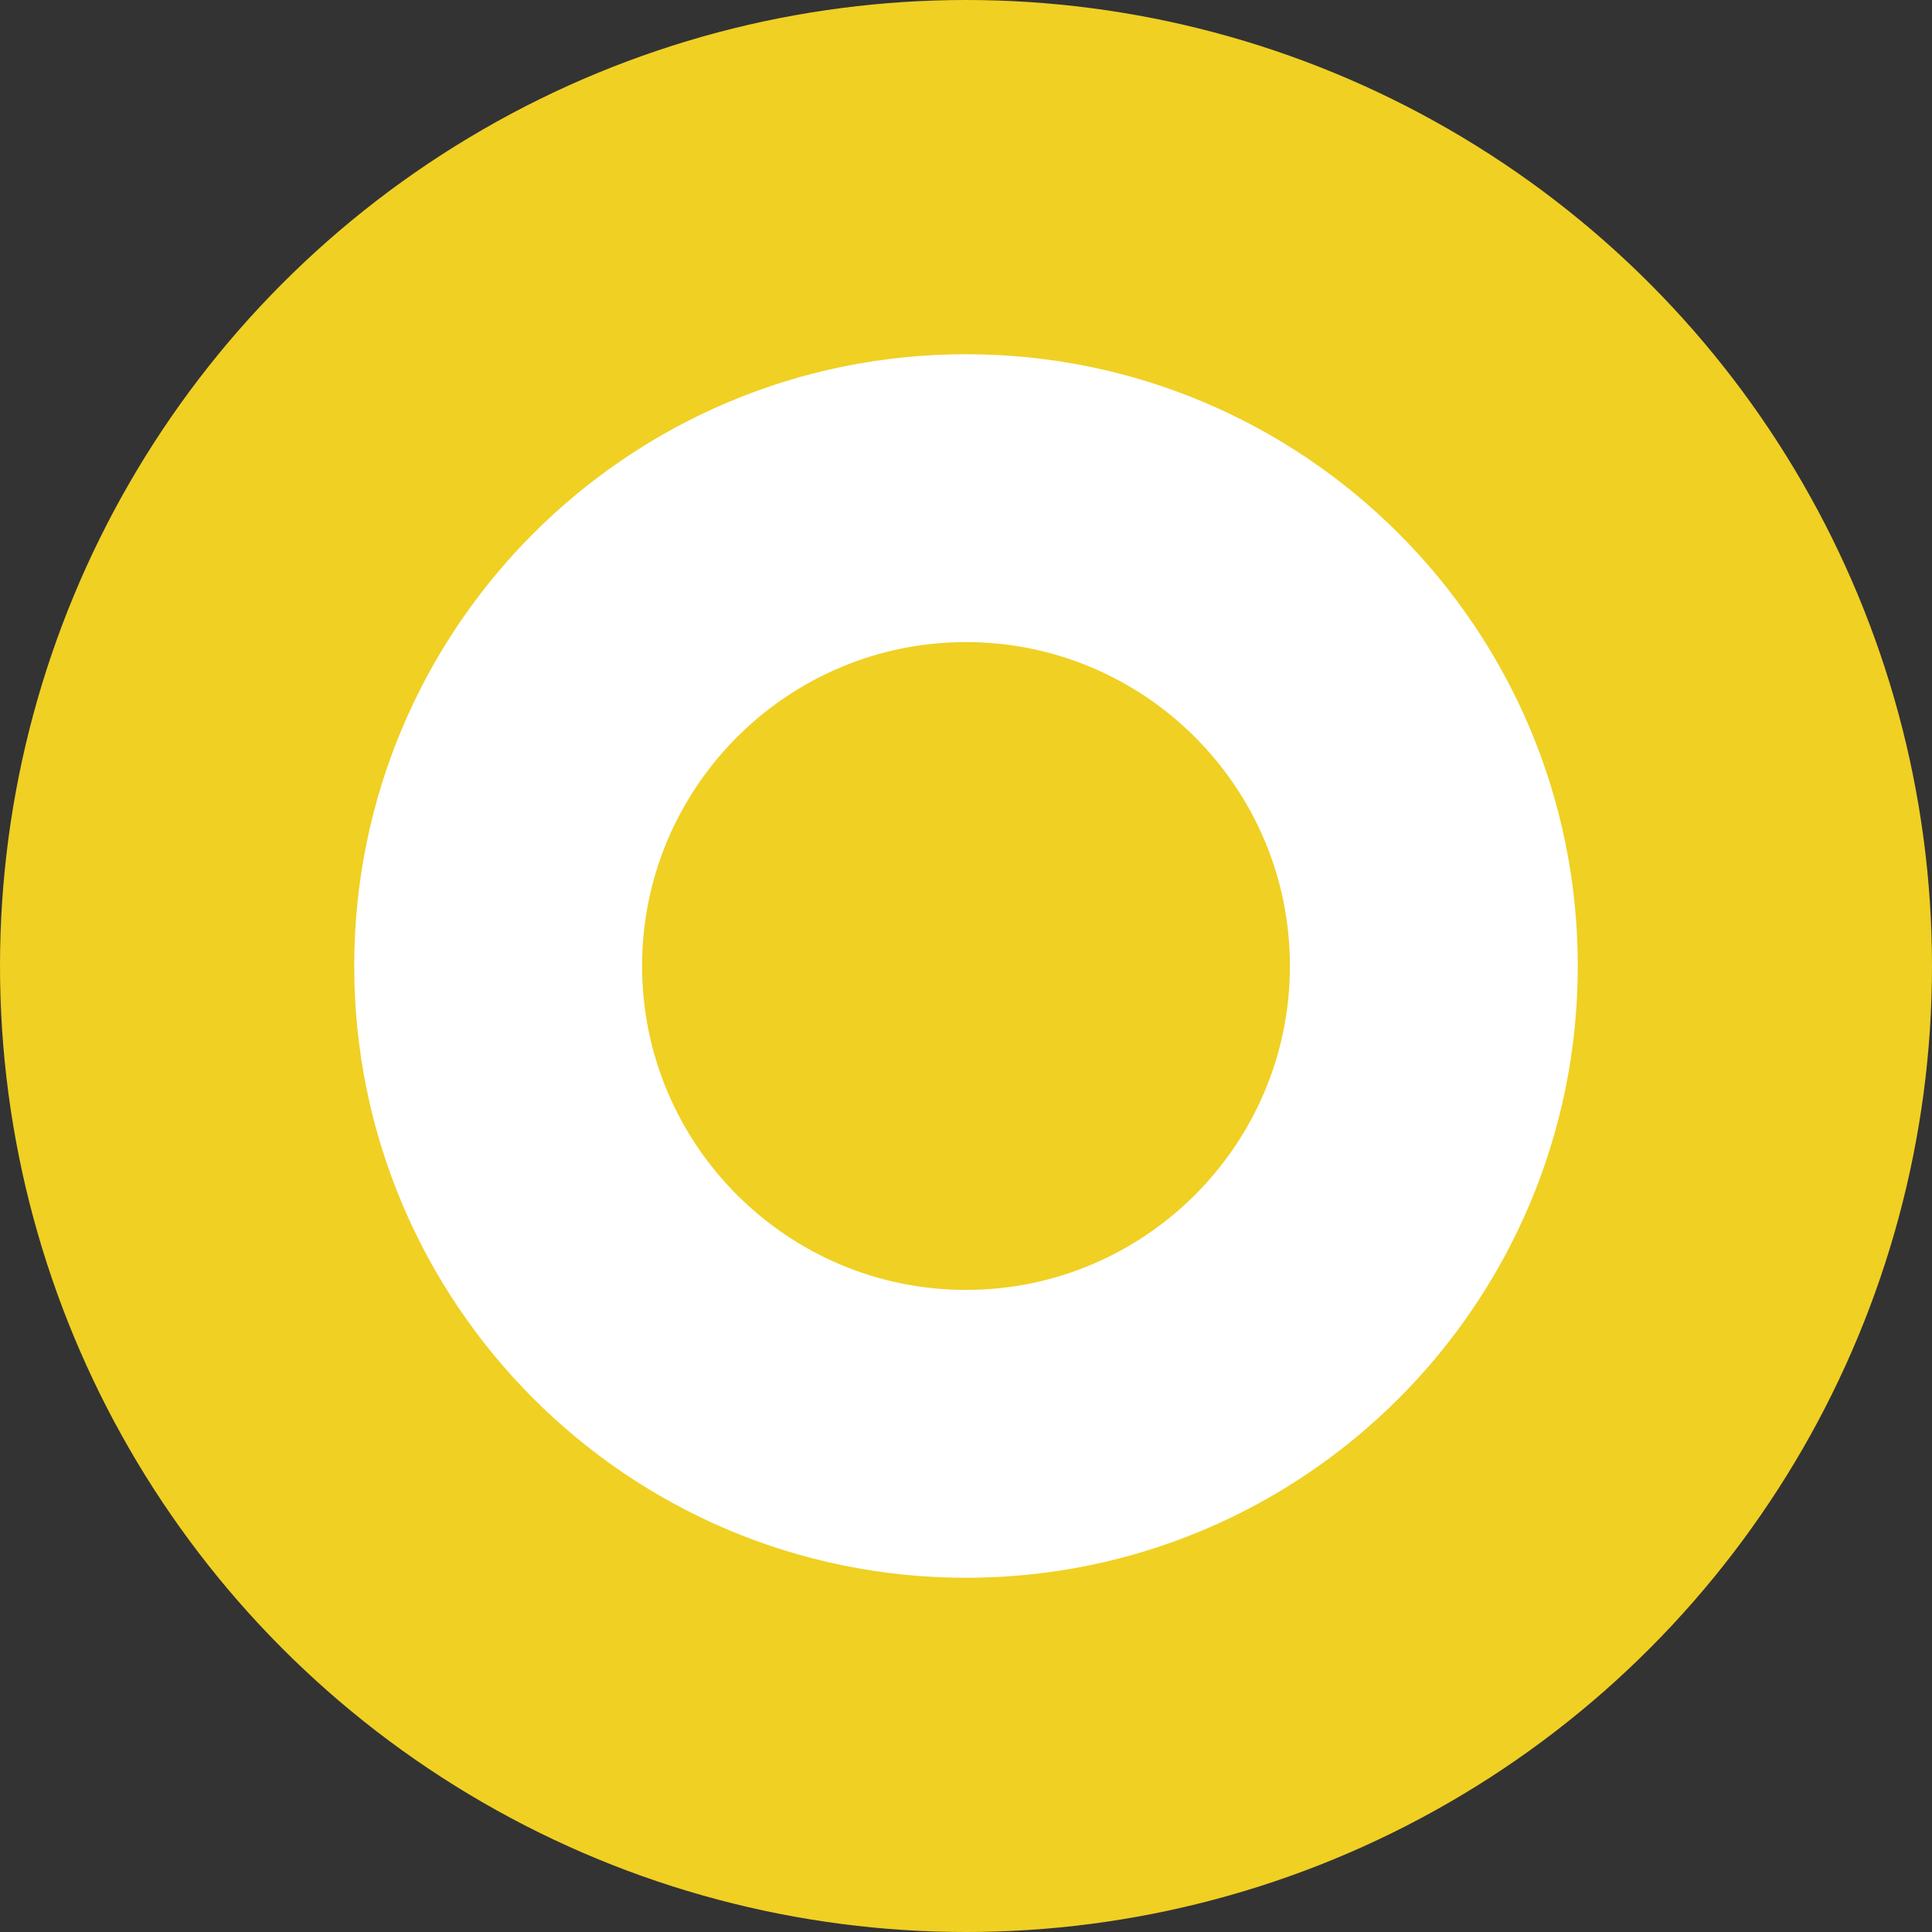
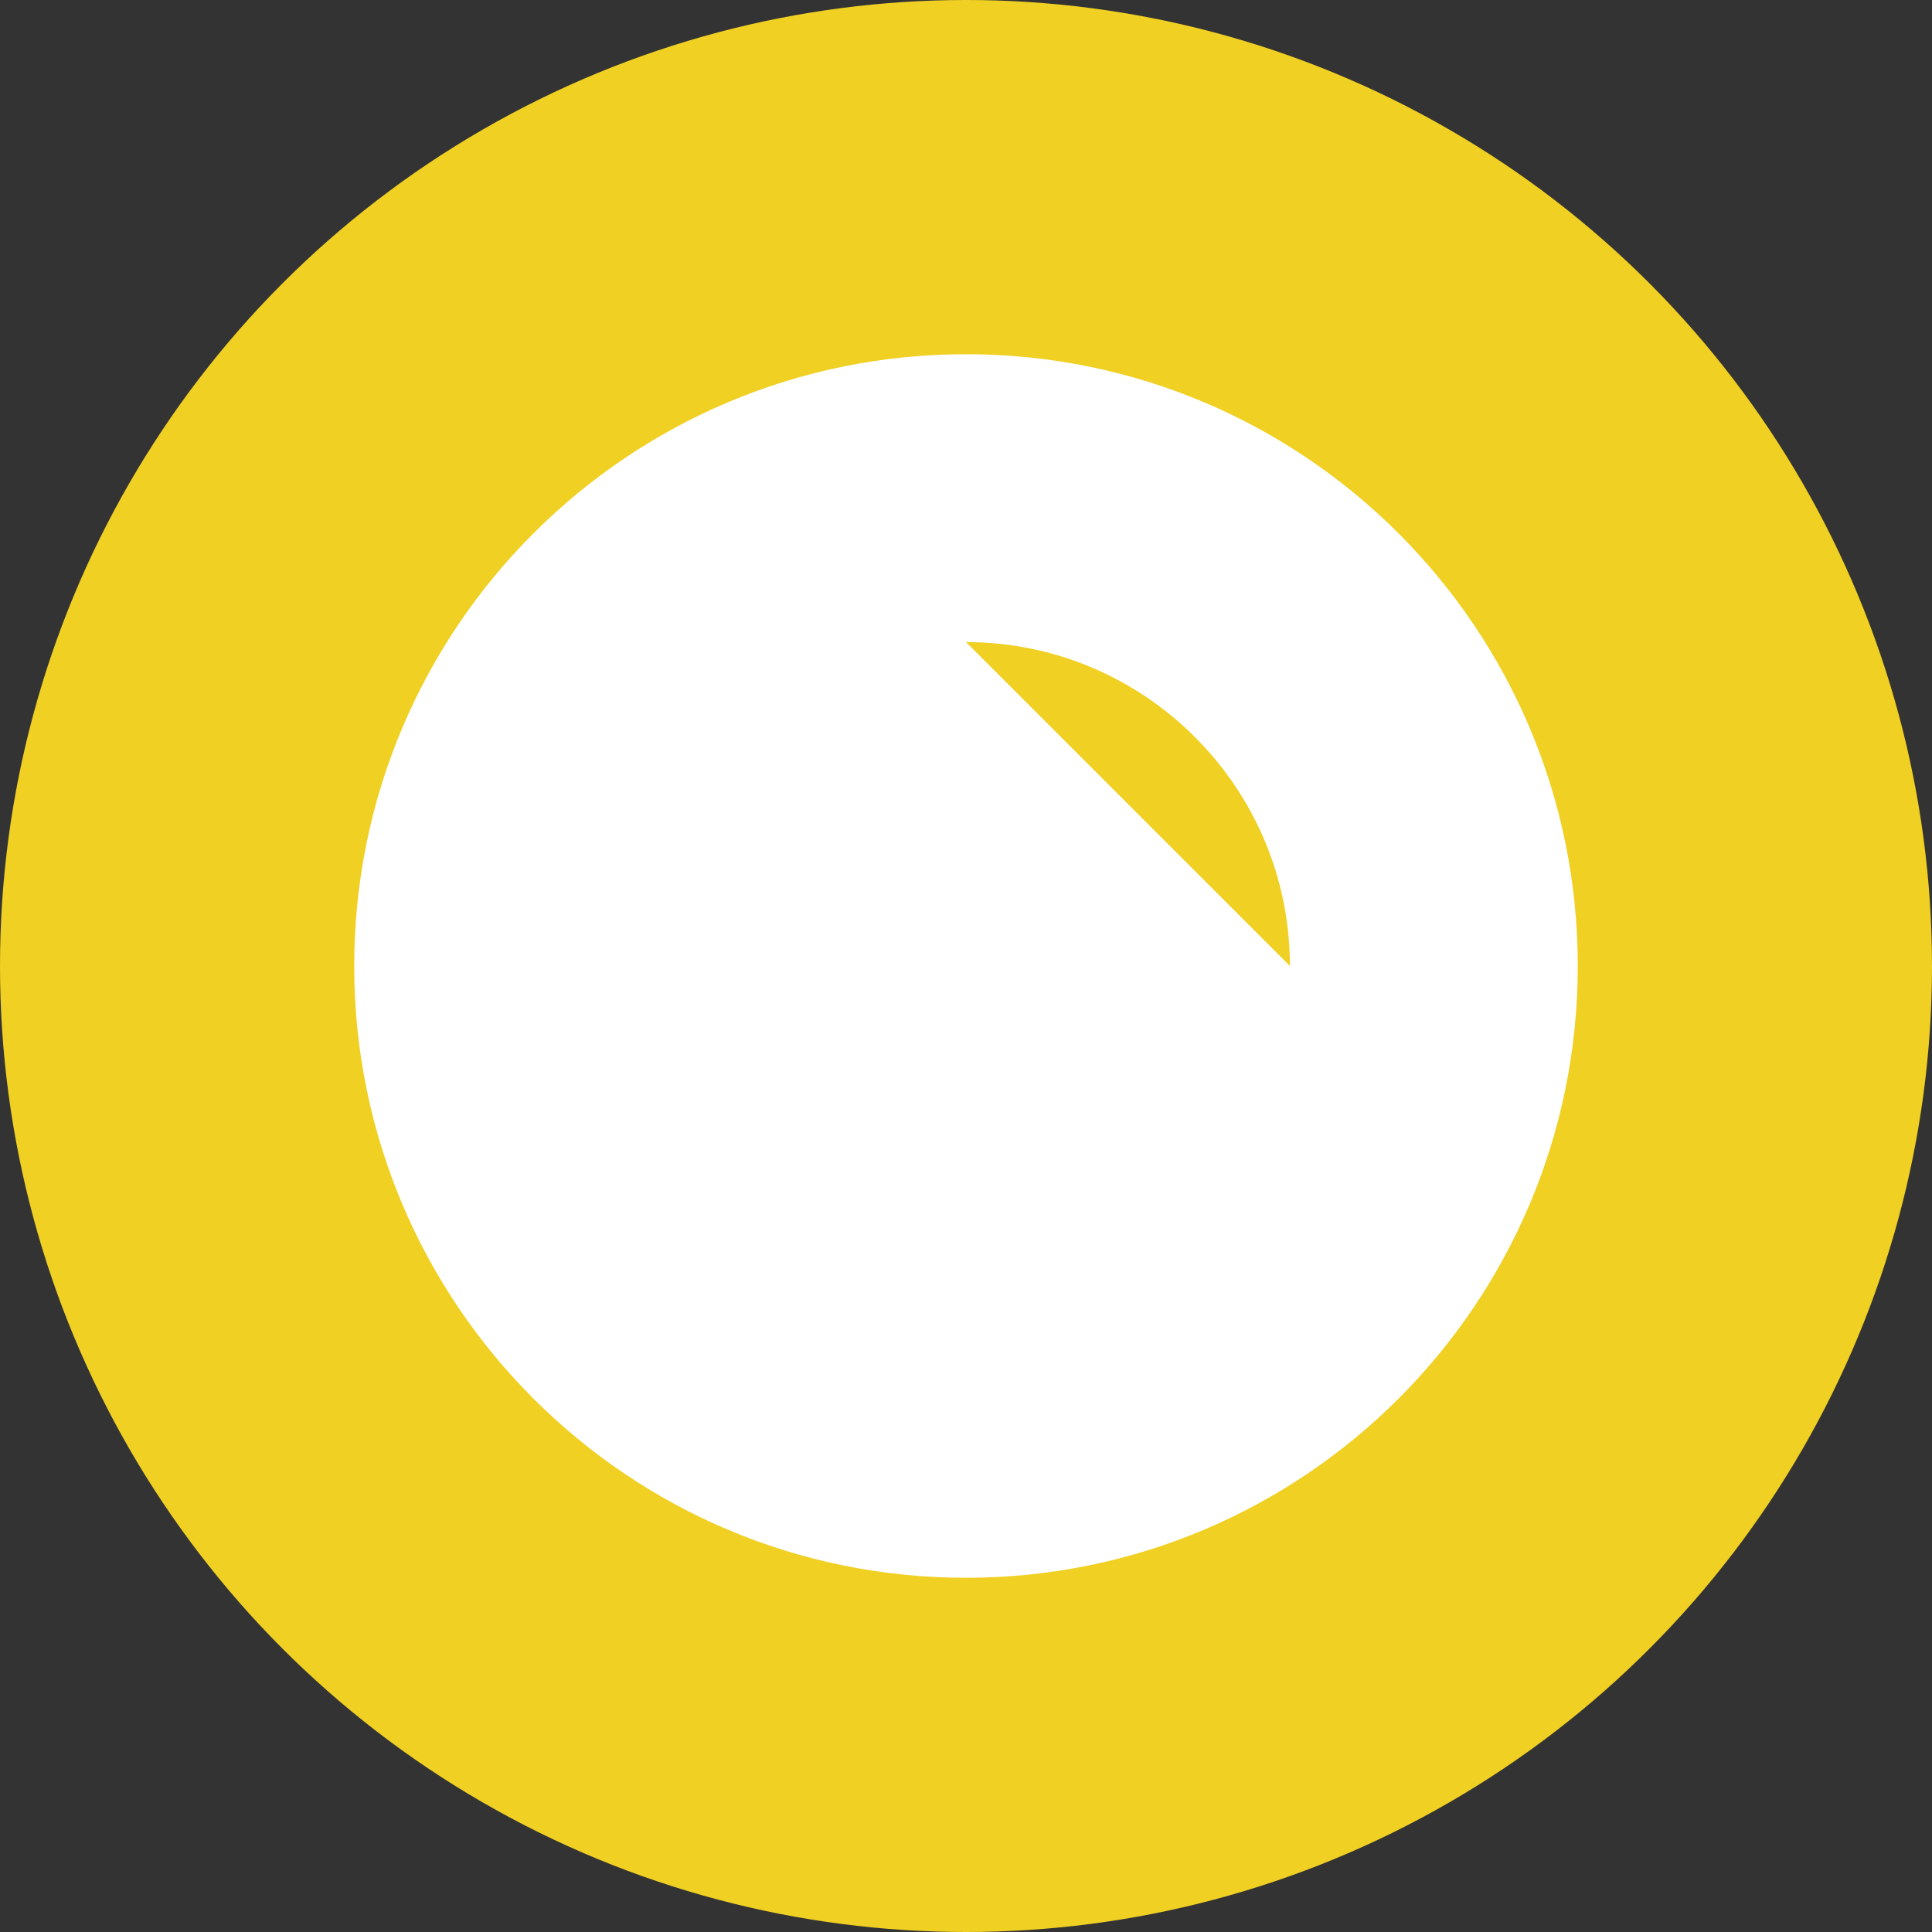
<svg xmlns="http://www.w3.org/2000/svg" version="1.1" width="260" height="260">
  <rect width="100%" height="100%" fill="#333333" stroke="none" />
  <svg id="SvgjsSvg1004" data-name="レイヤー_2" viewBox="0 0 260 260">
    <defs>
      <style>
      .cls-1 {
        fill: none;
      }

      .cls-2 {
        fill: #fff;
      }

      .cls-3 {
        fill: #f0d023;
      }
    </style>
    </defs>
    <g id="SvgjsG1003">
      <g>
-         <rect class="cls-1" width="260" height="260" />
        <g>
          <circle class="cls-3" cx="130" cy="130" r="130" />
-           <path class="cls-2" d="M130,86.41c24.03,0,43.59,19.55,43.59,43.59s-19.55,43.59-43.59,43.59-43.59-19.55-43.59-43.59,19.55-43.59,43.59-43.59M130,47.67c-45.47,0-82.33,36.86-82.33,82.33s36.86,82.33,82.33,82.33,82.33-36.86,82.33-82.33-36.86-82.33-82.33-82.33h0Z" />
+           <path class="cls-2" d="M130,86.41c24.03,0,43.59,19.55,43.59,43.59M130,47.67c-45.47,0-82.33,36.86-82.33,82.33s36.86,82.33,82.33,82.33,82.33-36.86,82.33-82.33-36.86-82.33-82.33-82.33h0Z" />
        </g>
      </g>
    </g>
  </svg>
  <style>@media (prefers-color-scheme: light) { :root { filter: none; } }
@media (prefers-color-scheme: dark) { :root { filter: none; } }
</style>
</svg>